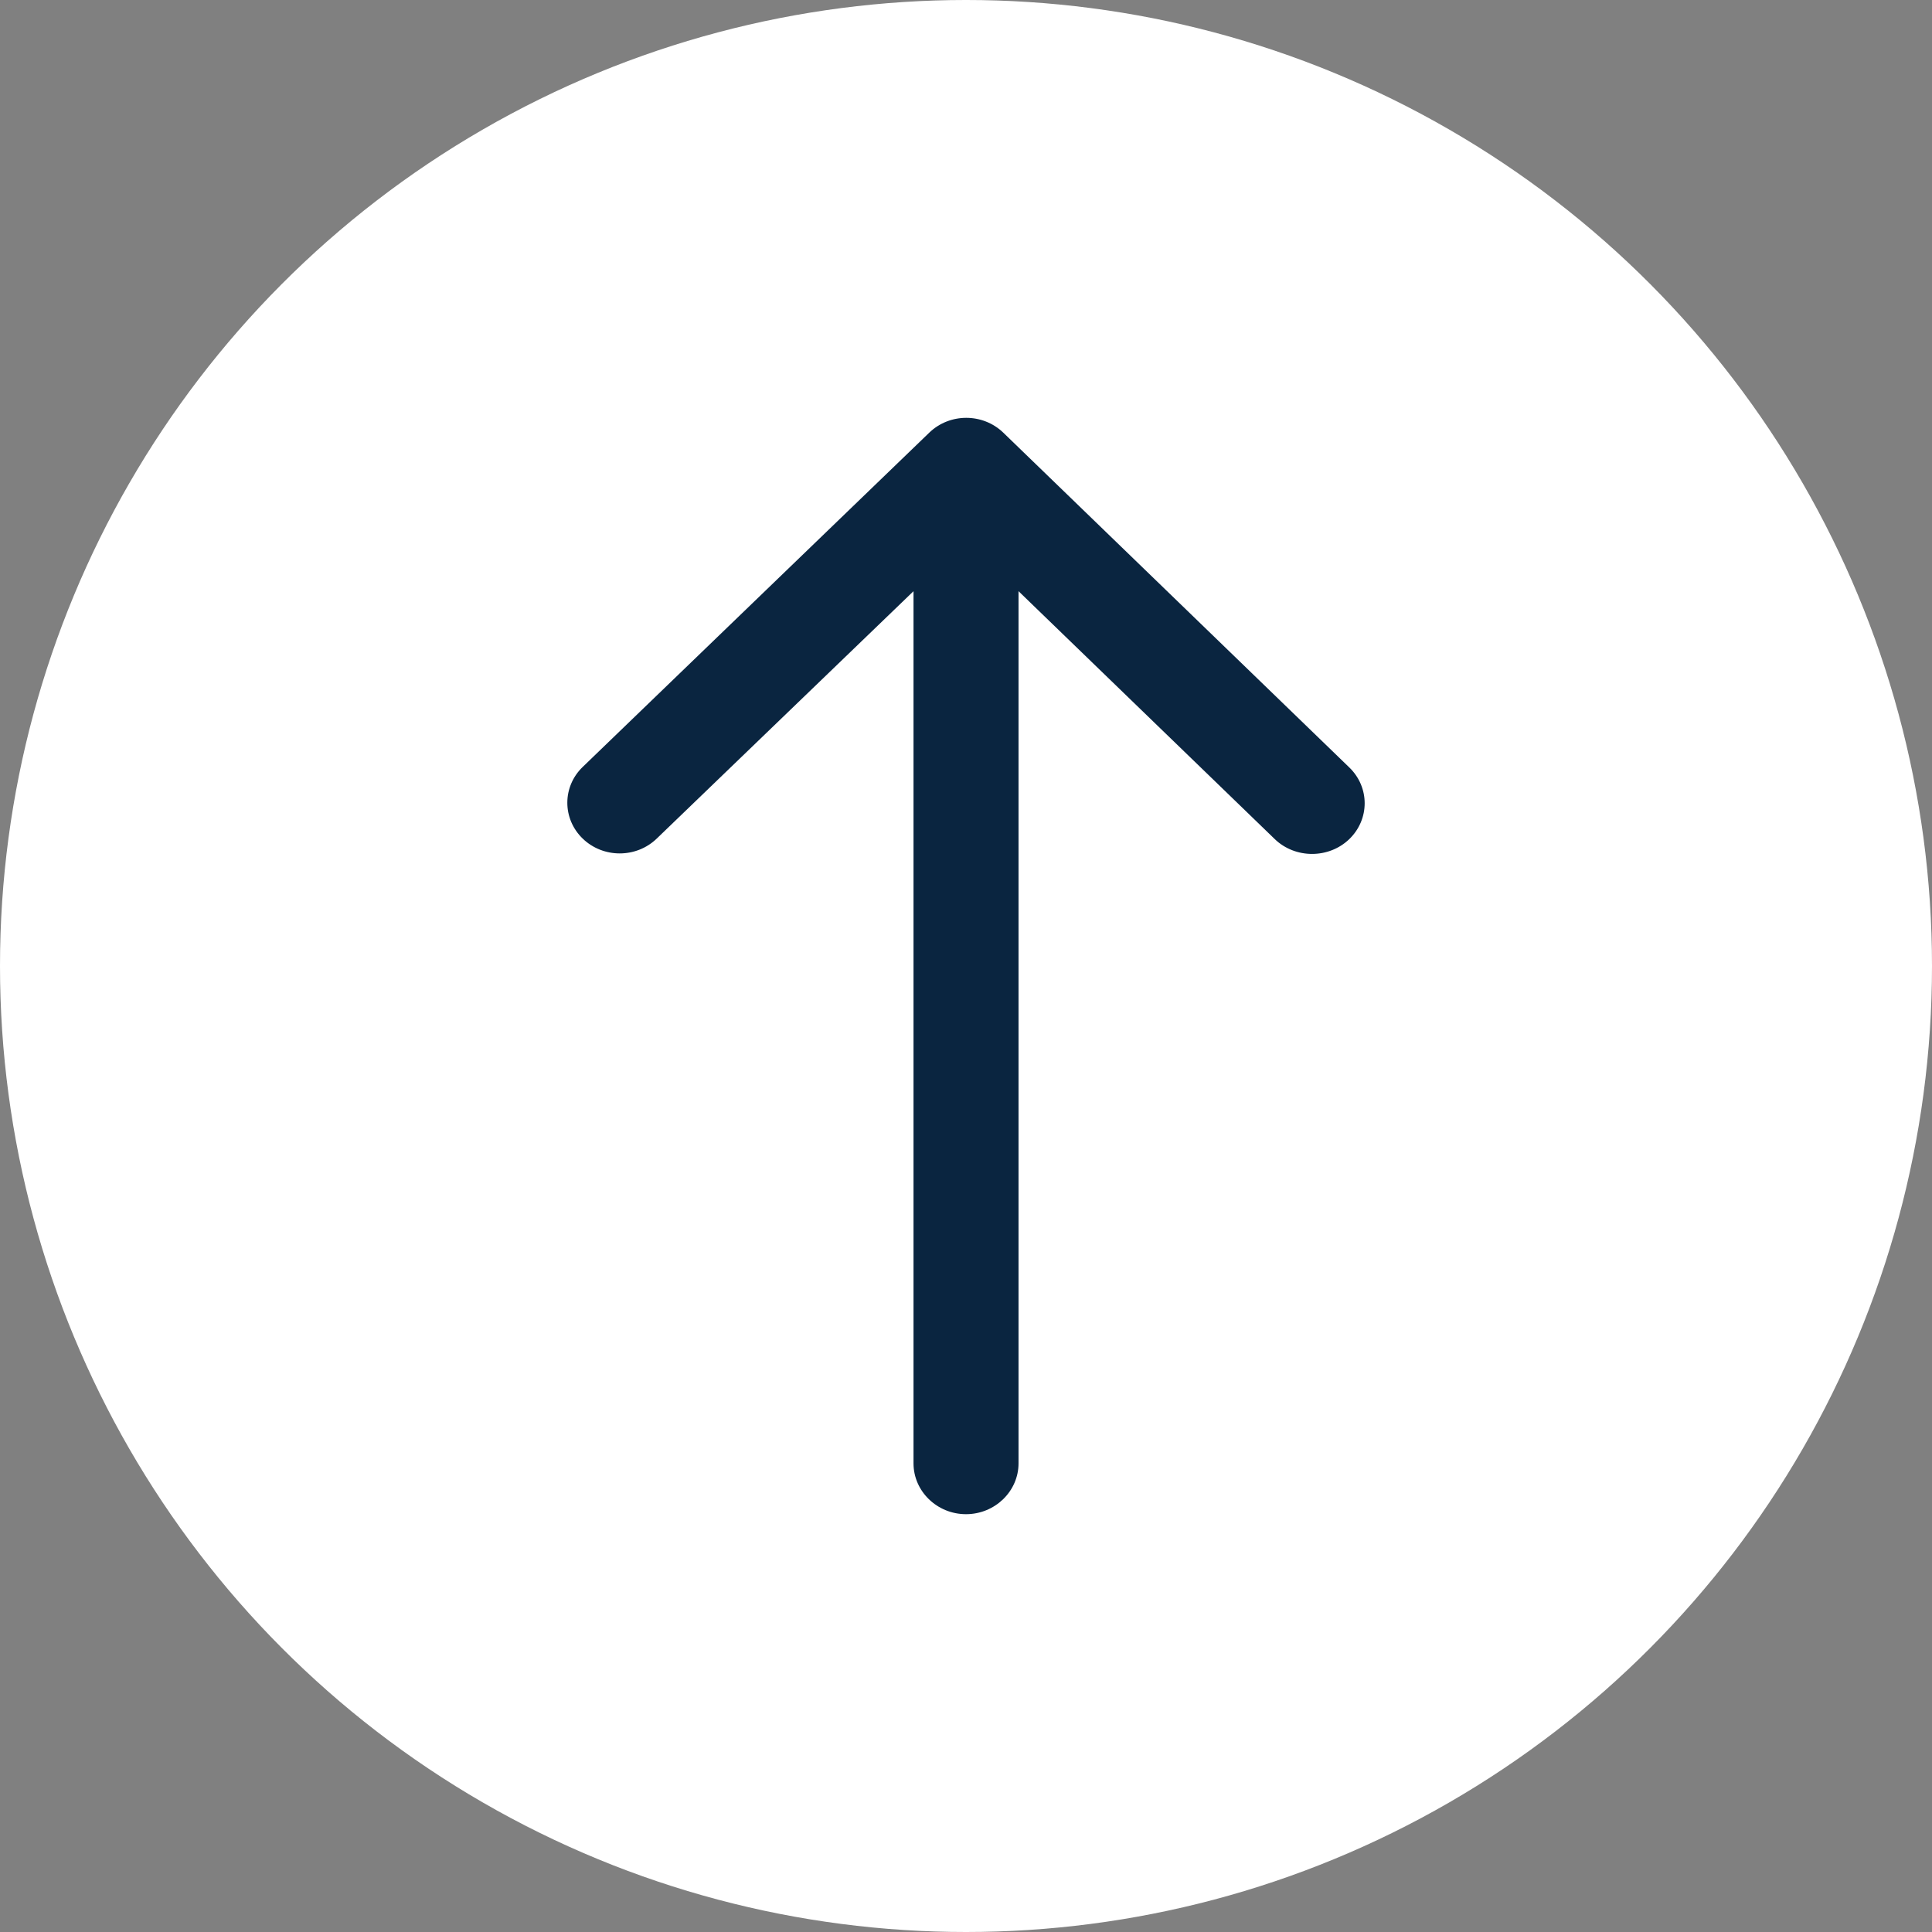
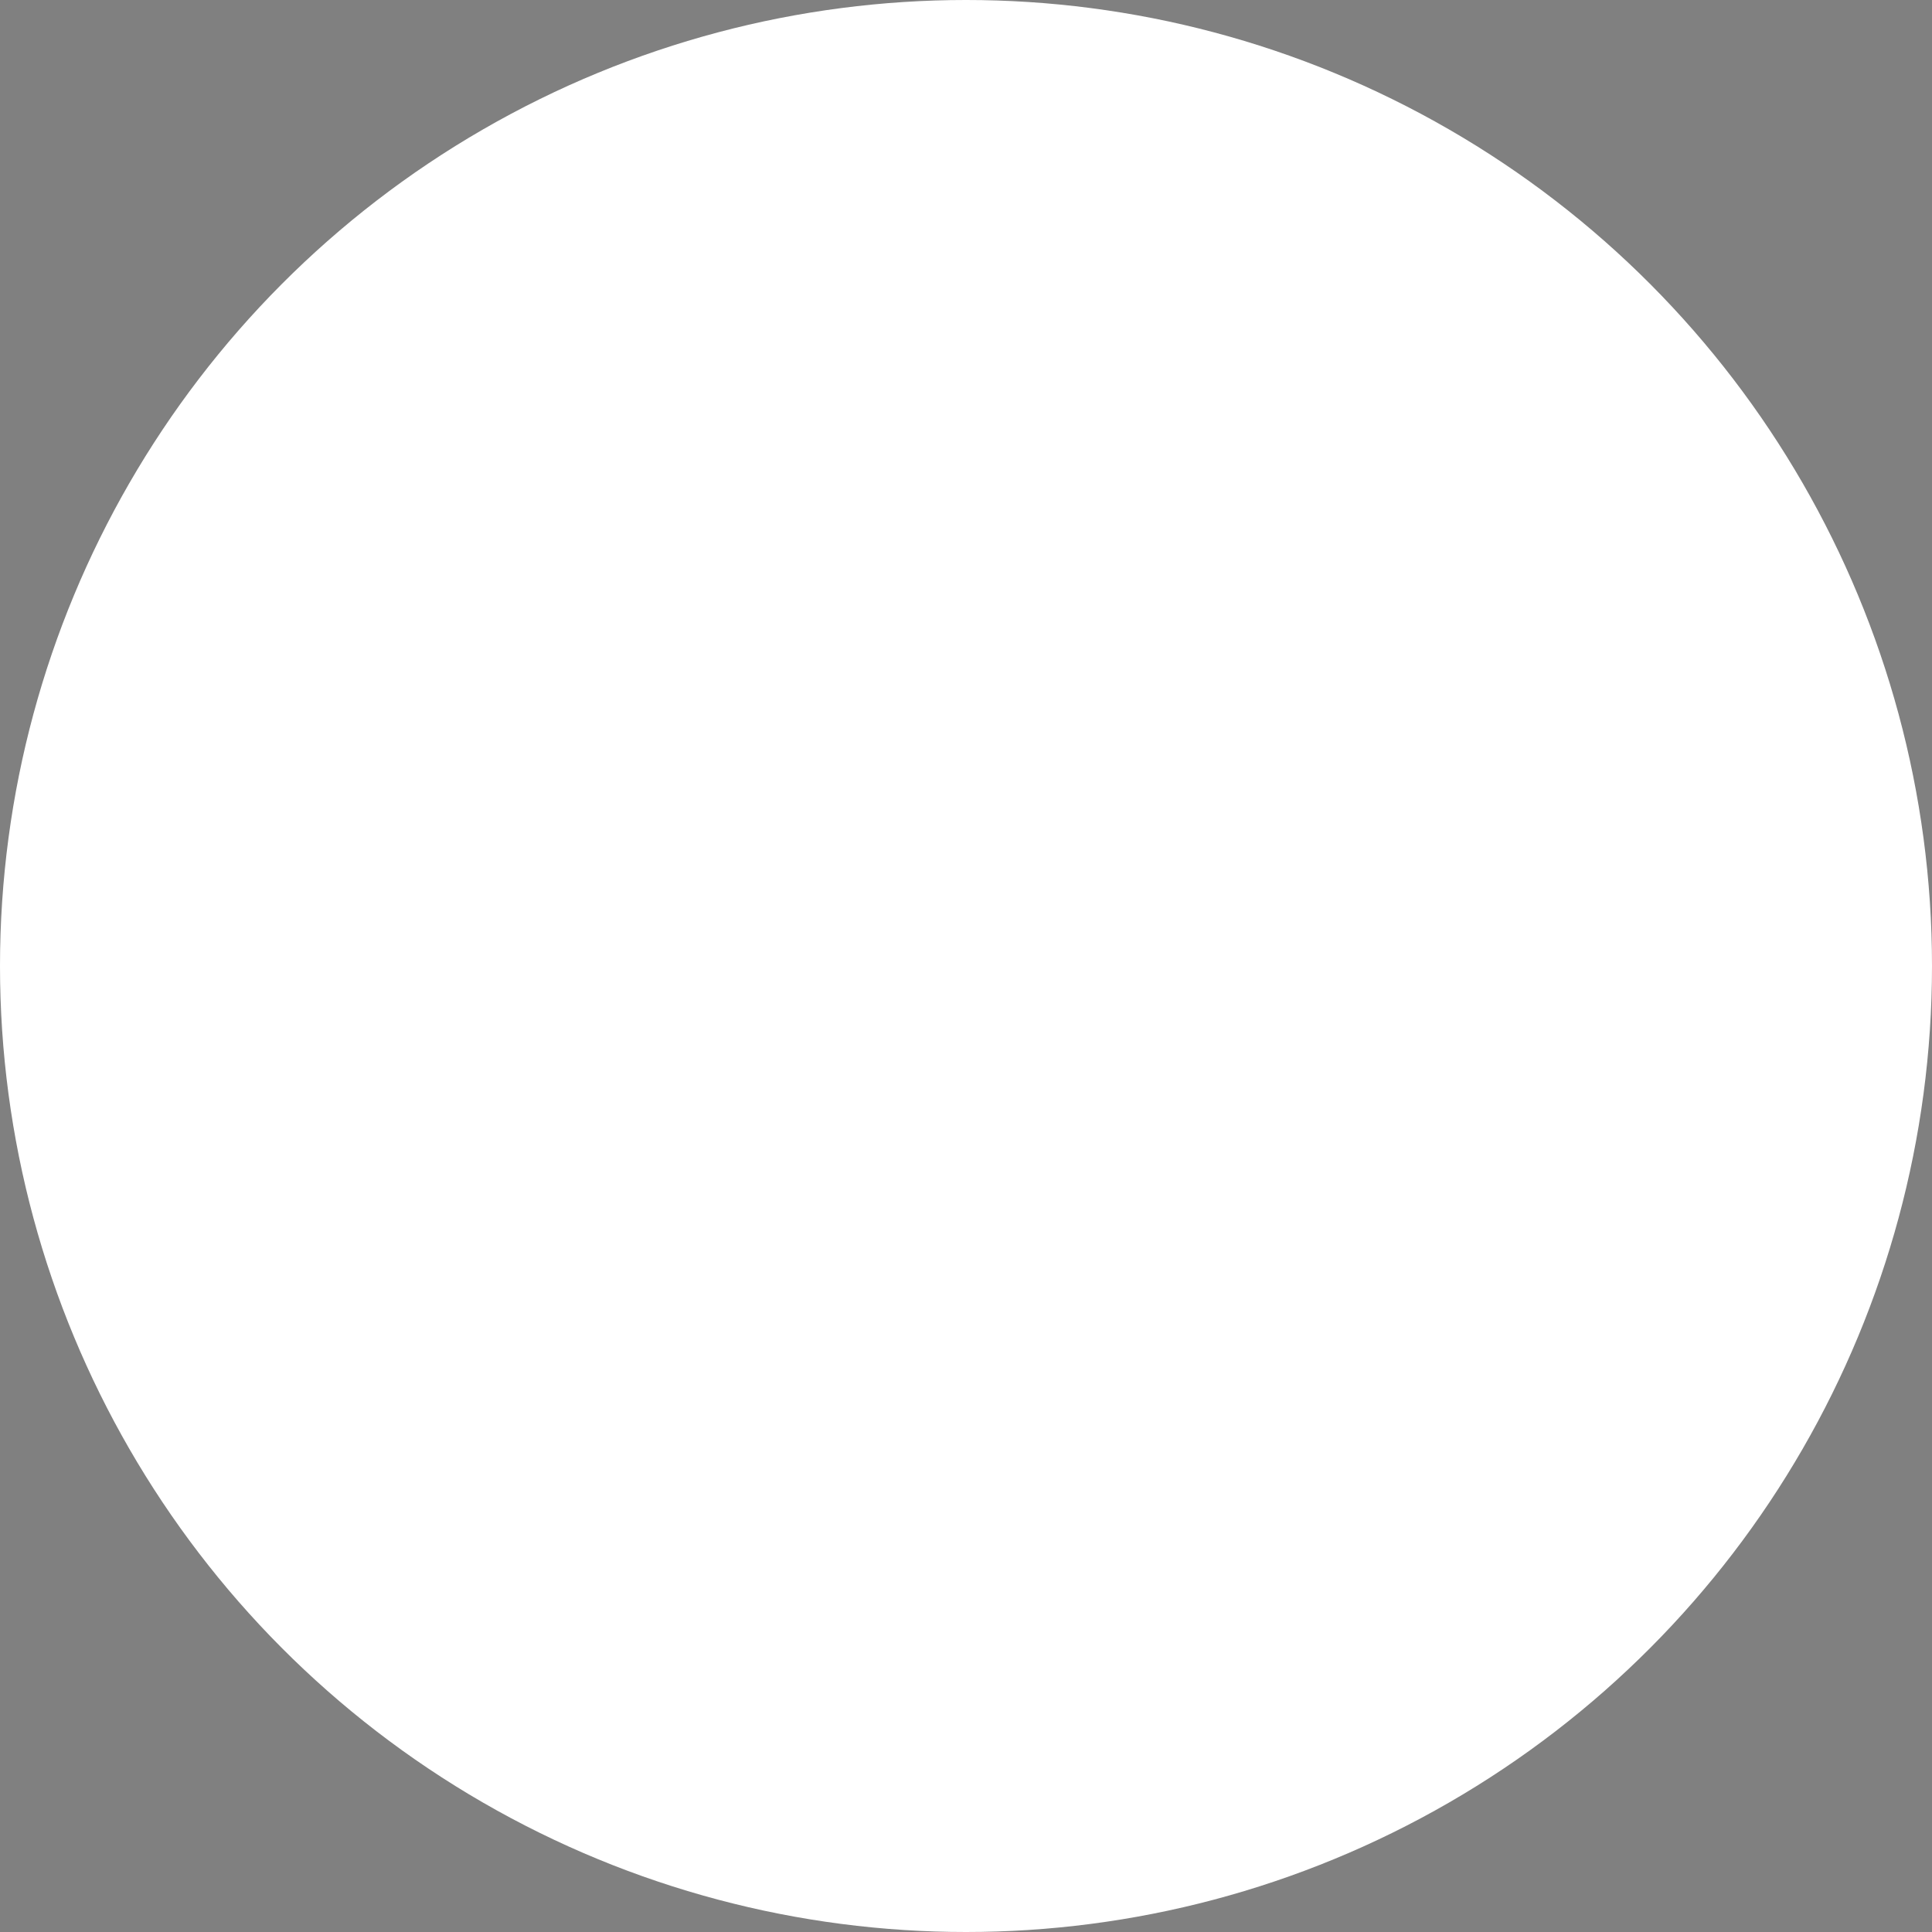
<svg xmlns="http://www.w3.org/2000/svg" width="42" height="42" viewBox="0 0 42 42" fill="none">
  <rect x="0" y="0" width="42" height="42" fill="#808080" stroke="none" />
  <circle cx="21" cy="21" r="21" fill="white" />
-   <path d="M22.142 31.812V12.852L27.712 18.241C28.157 18.671 28.888 18.671 29.333 18.241C29.778 17.81 29.778 17.114 29.333 16.684L21.811 9.406C21.365 8.976 20.646 8.976 20.201 9.406L12.667 16.673C12.222 17.103 12.222 17.799 12.667 18.23C13.112 18.66 13.832 18.66 14.277 18.23L19.859 12.852V31.812C19.859 32.42 20.372 32.917 21 32.917C21.628 32.917 22.142 32.42 22.142 31.812Z" fill="#0A2540" />
</svg>